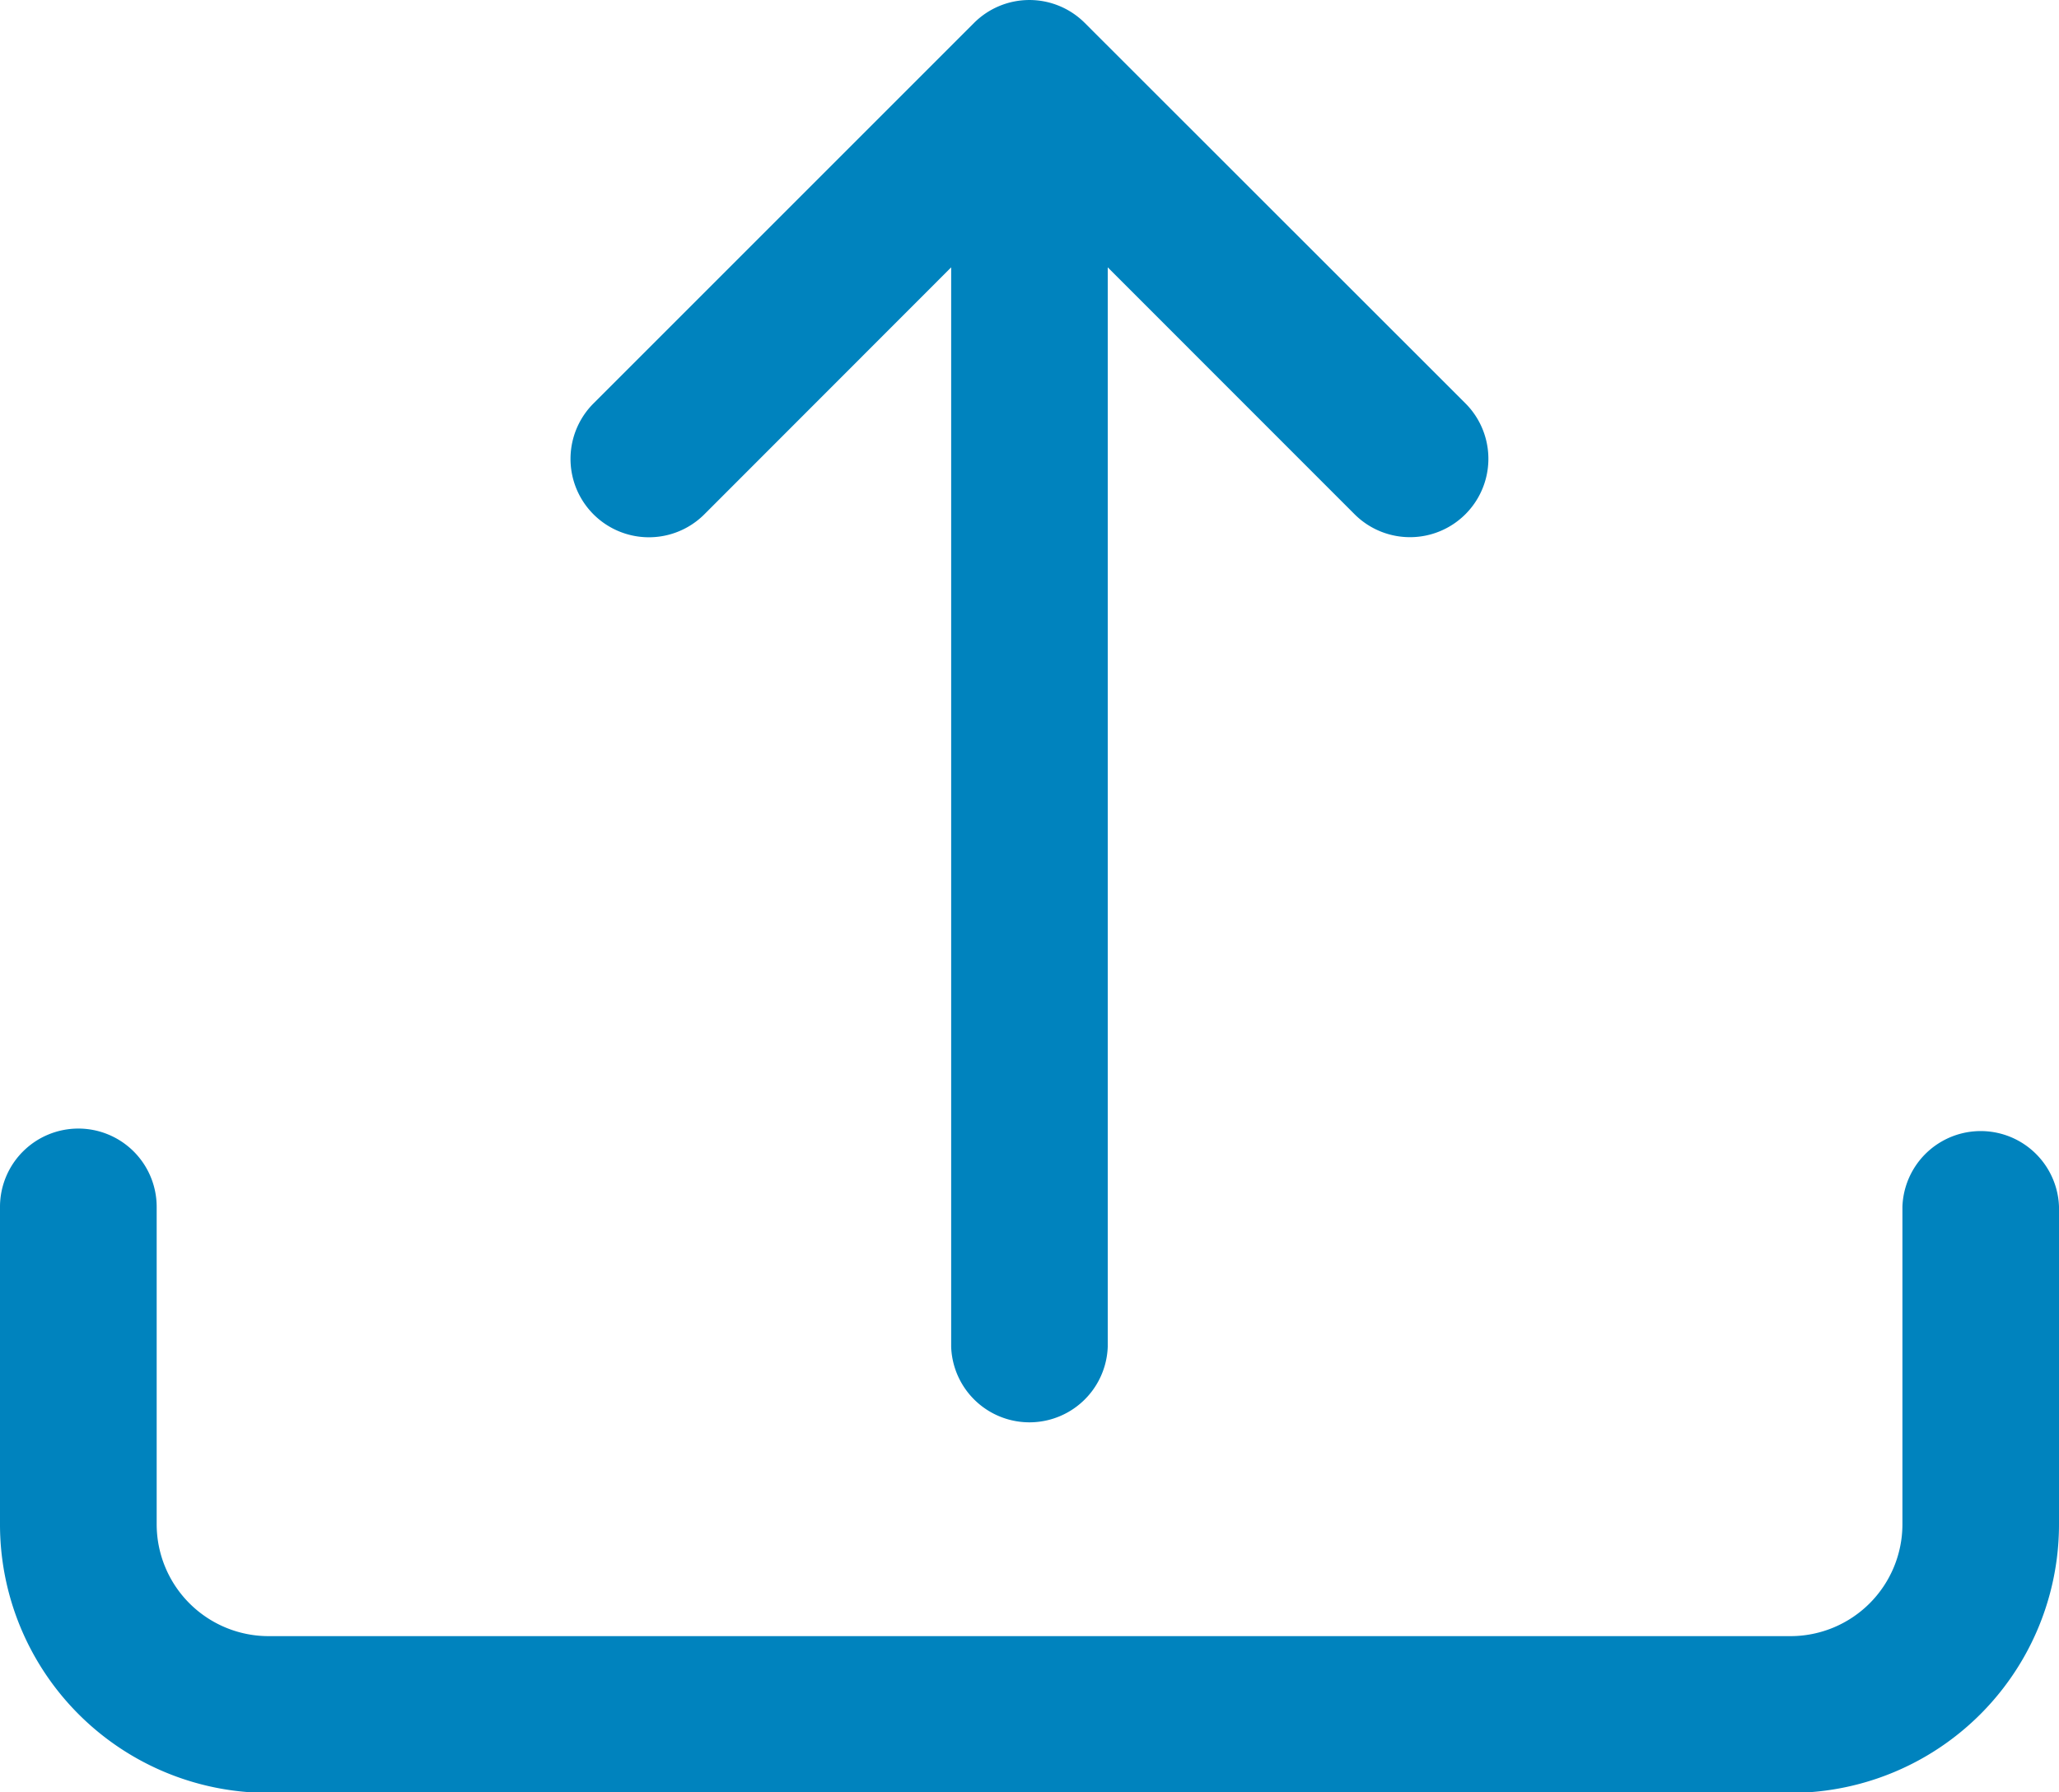
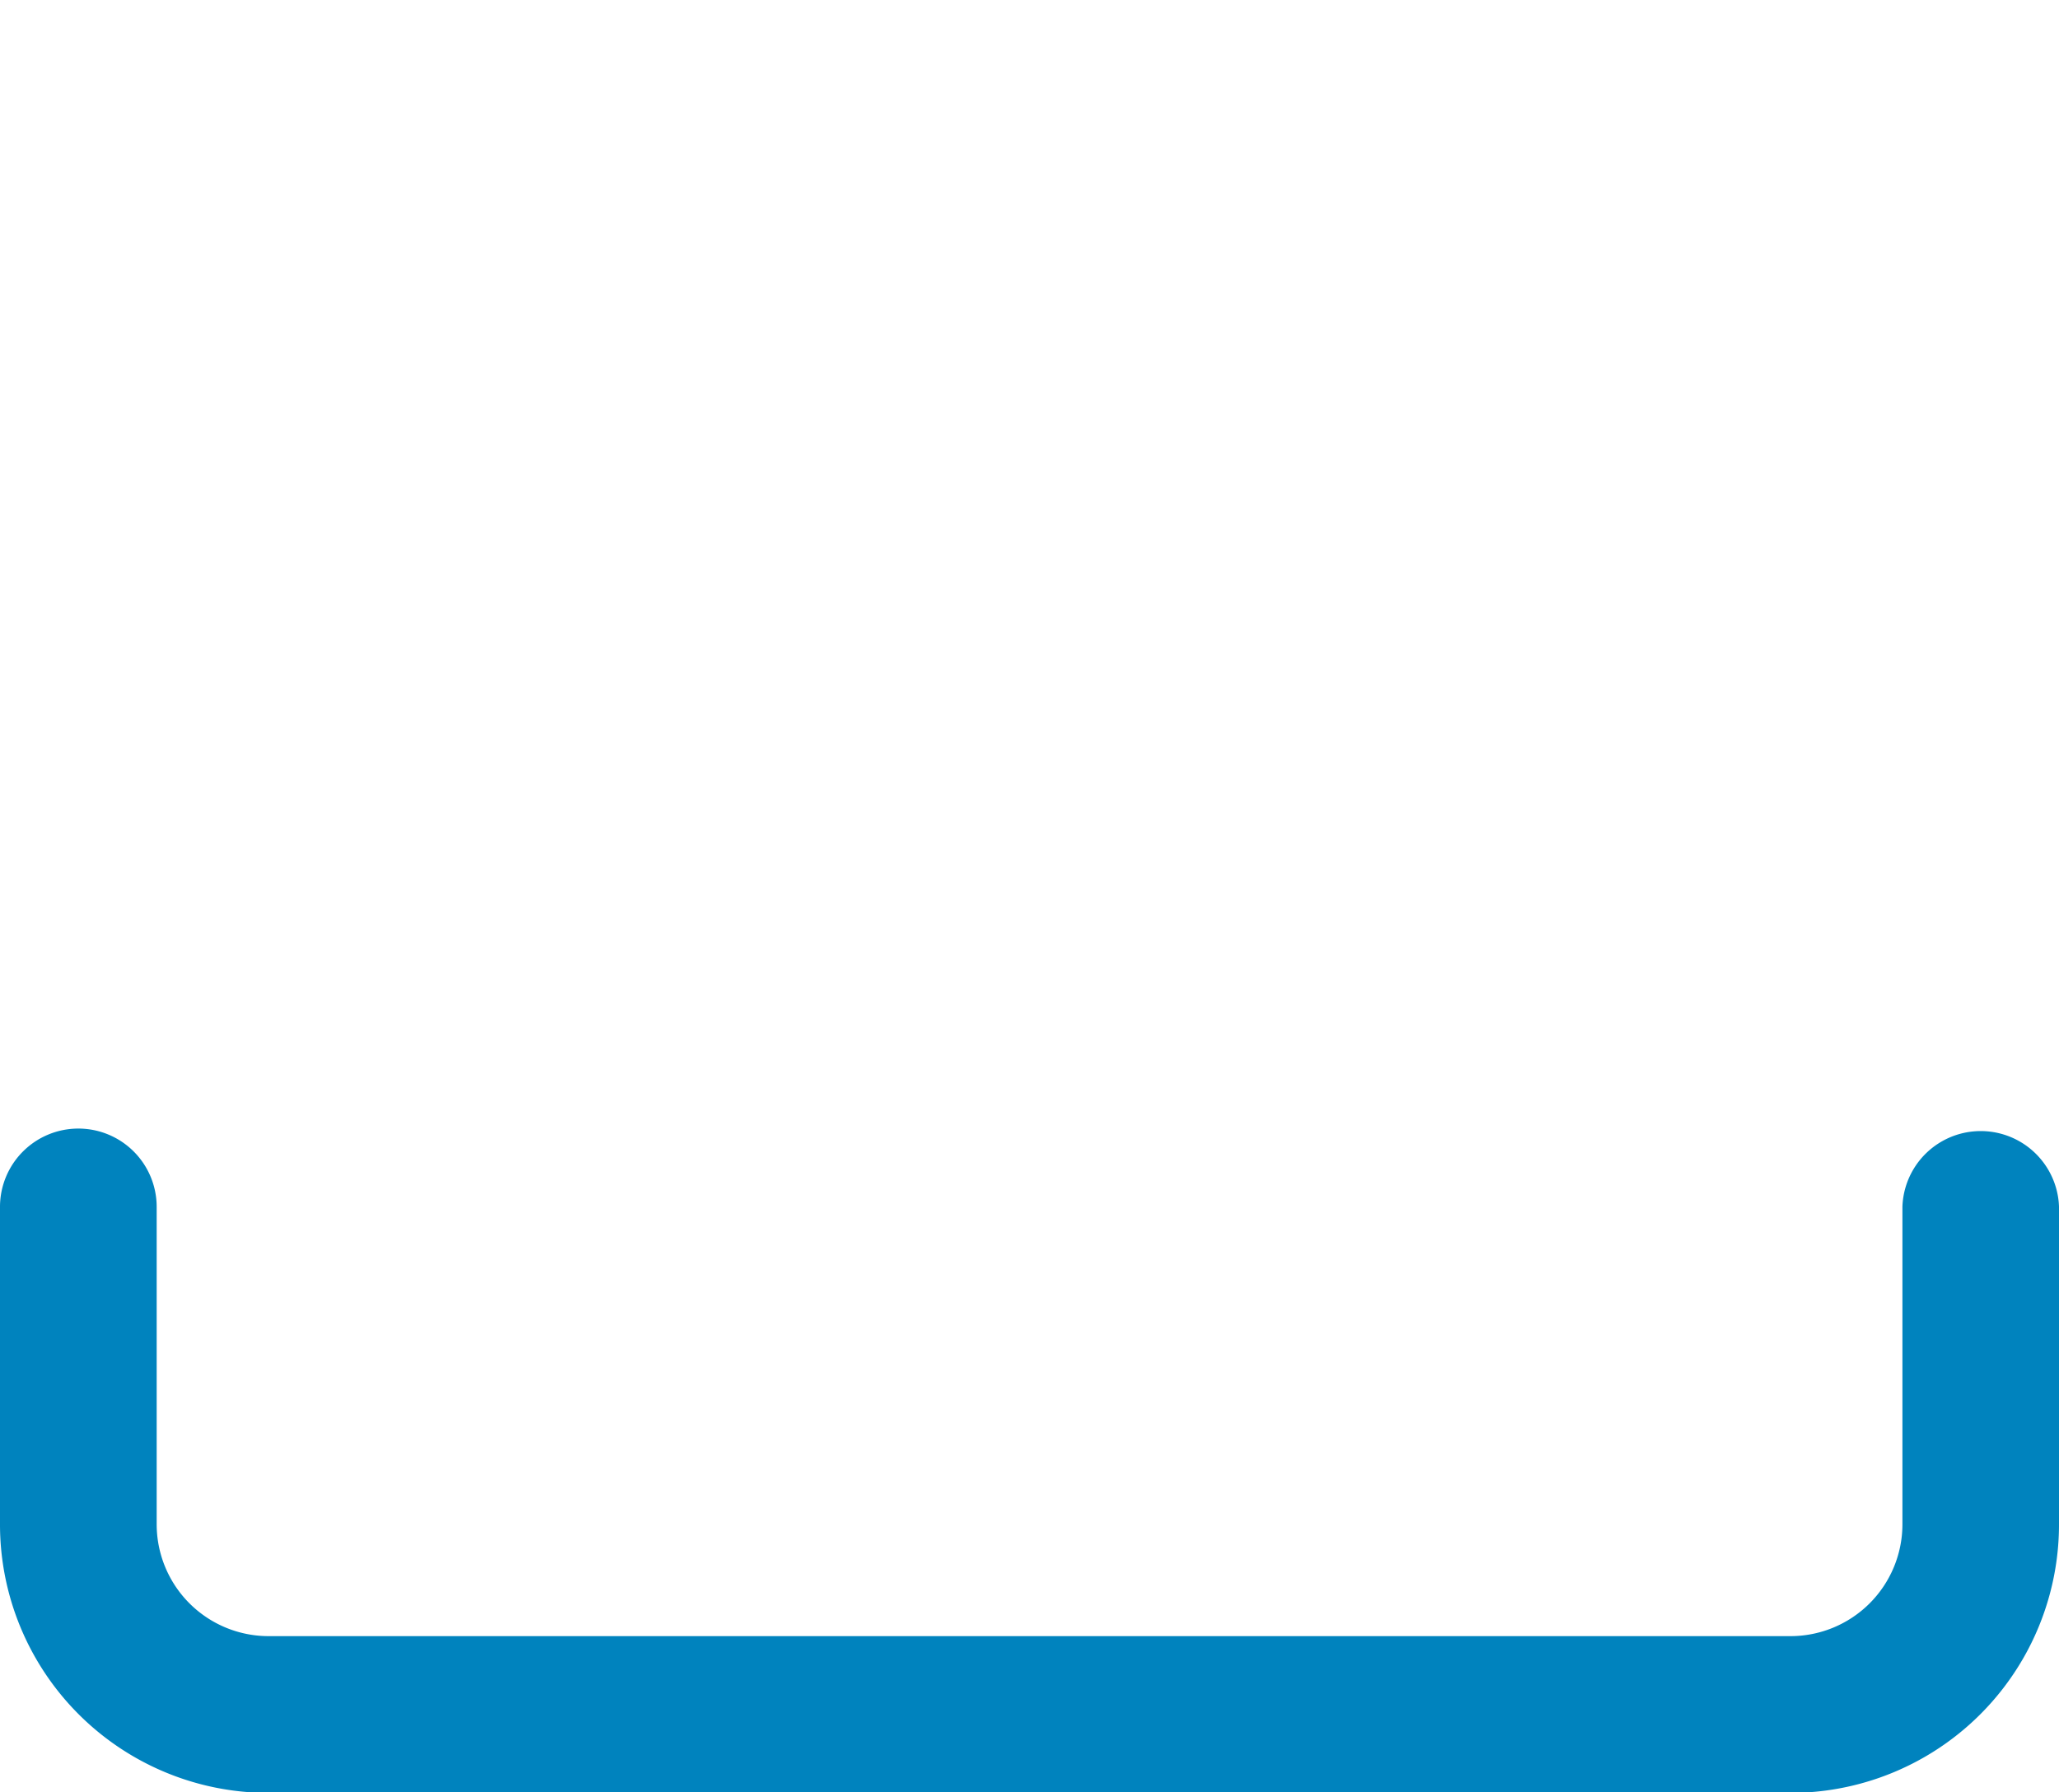
<svg xmlns="http://www.w3.org/2000/svg" width="20.764" height="18.077" viewBox="0 0 20.764 18.077">
  <g transform="translate(52.15 -35.85)">
    <path d="M.64,29.7a.64.64,0,0,1,.64.64v3.2a1.279,1.279,0,0,0,1.279,1.279H17.906a1.279,1.279,0,0,0,1.279-1.279v-3.2a.64.64,0,0,1,1.279,0v3.2A2.558,2.558,0,0,1,17.906,36.1H2.558A2.558,2.558,0,0,1,0,33.537v-3.2A.64.64,0,0,1,.64,29.7Z" transform="translate(-52 17.682)" fill="#0083be" stroke="#0083be" stroke-width="0.3" />
-     <path d="M4.025,13.882a.64.64,0,0,0,.906,0l3.837-3.837a.64.64,0,1,0-.906-.906L5.117,11.886V.64a.64.64,0,0,0-1.279,0V11.886L1.093,9.14a.64.64,0,1,0-.906.906Z" transform="translate(-37.291 50.07) rotate(180)" fill="#0083be" stroke="#0083be" stroke-width="0.3" />
  </g>
</svg>